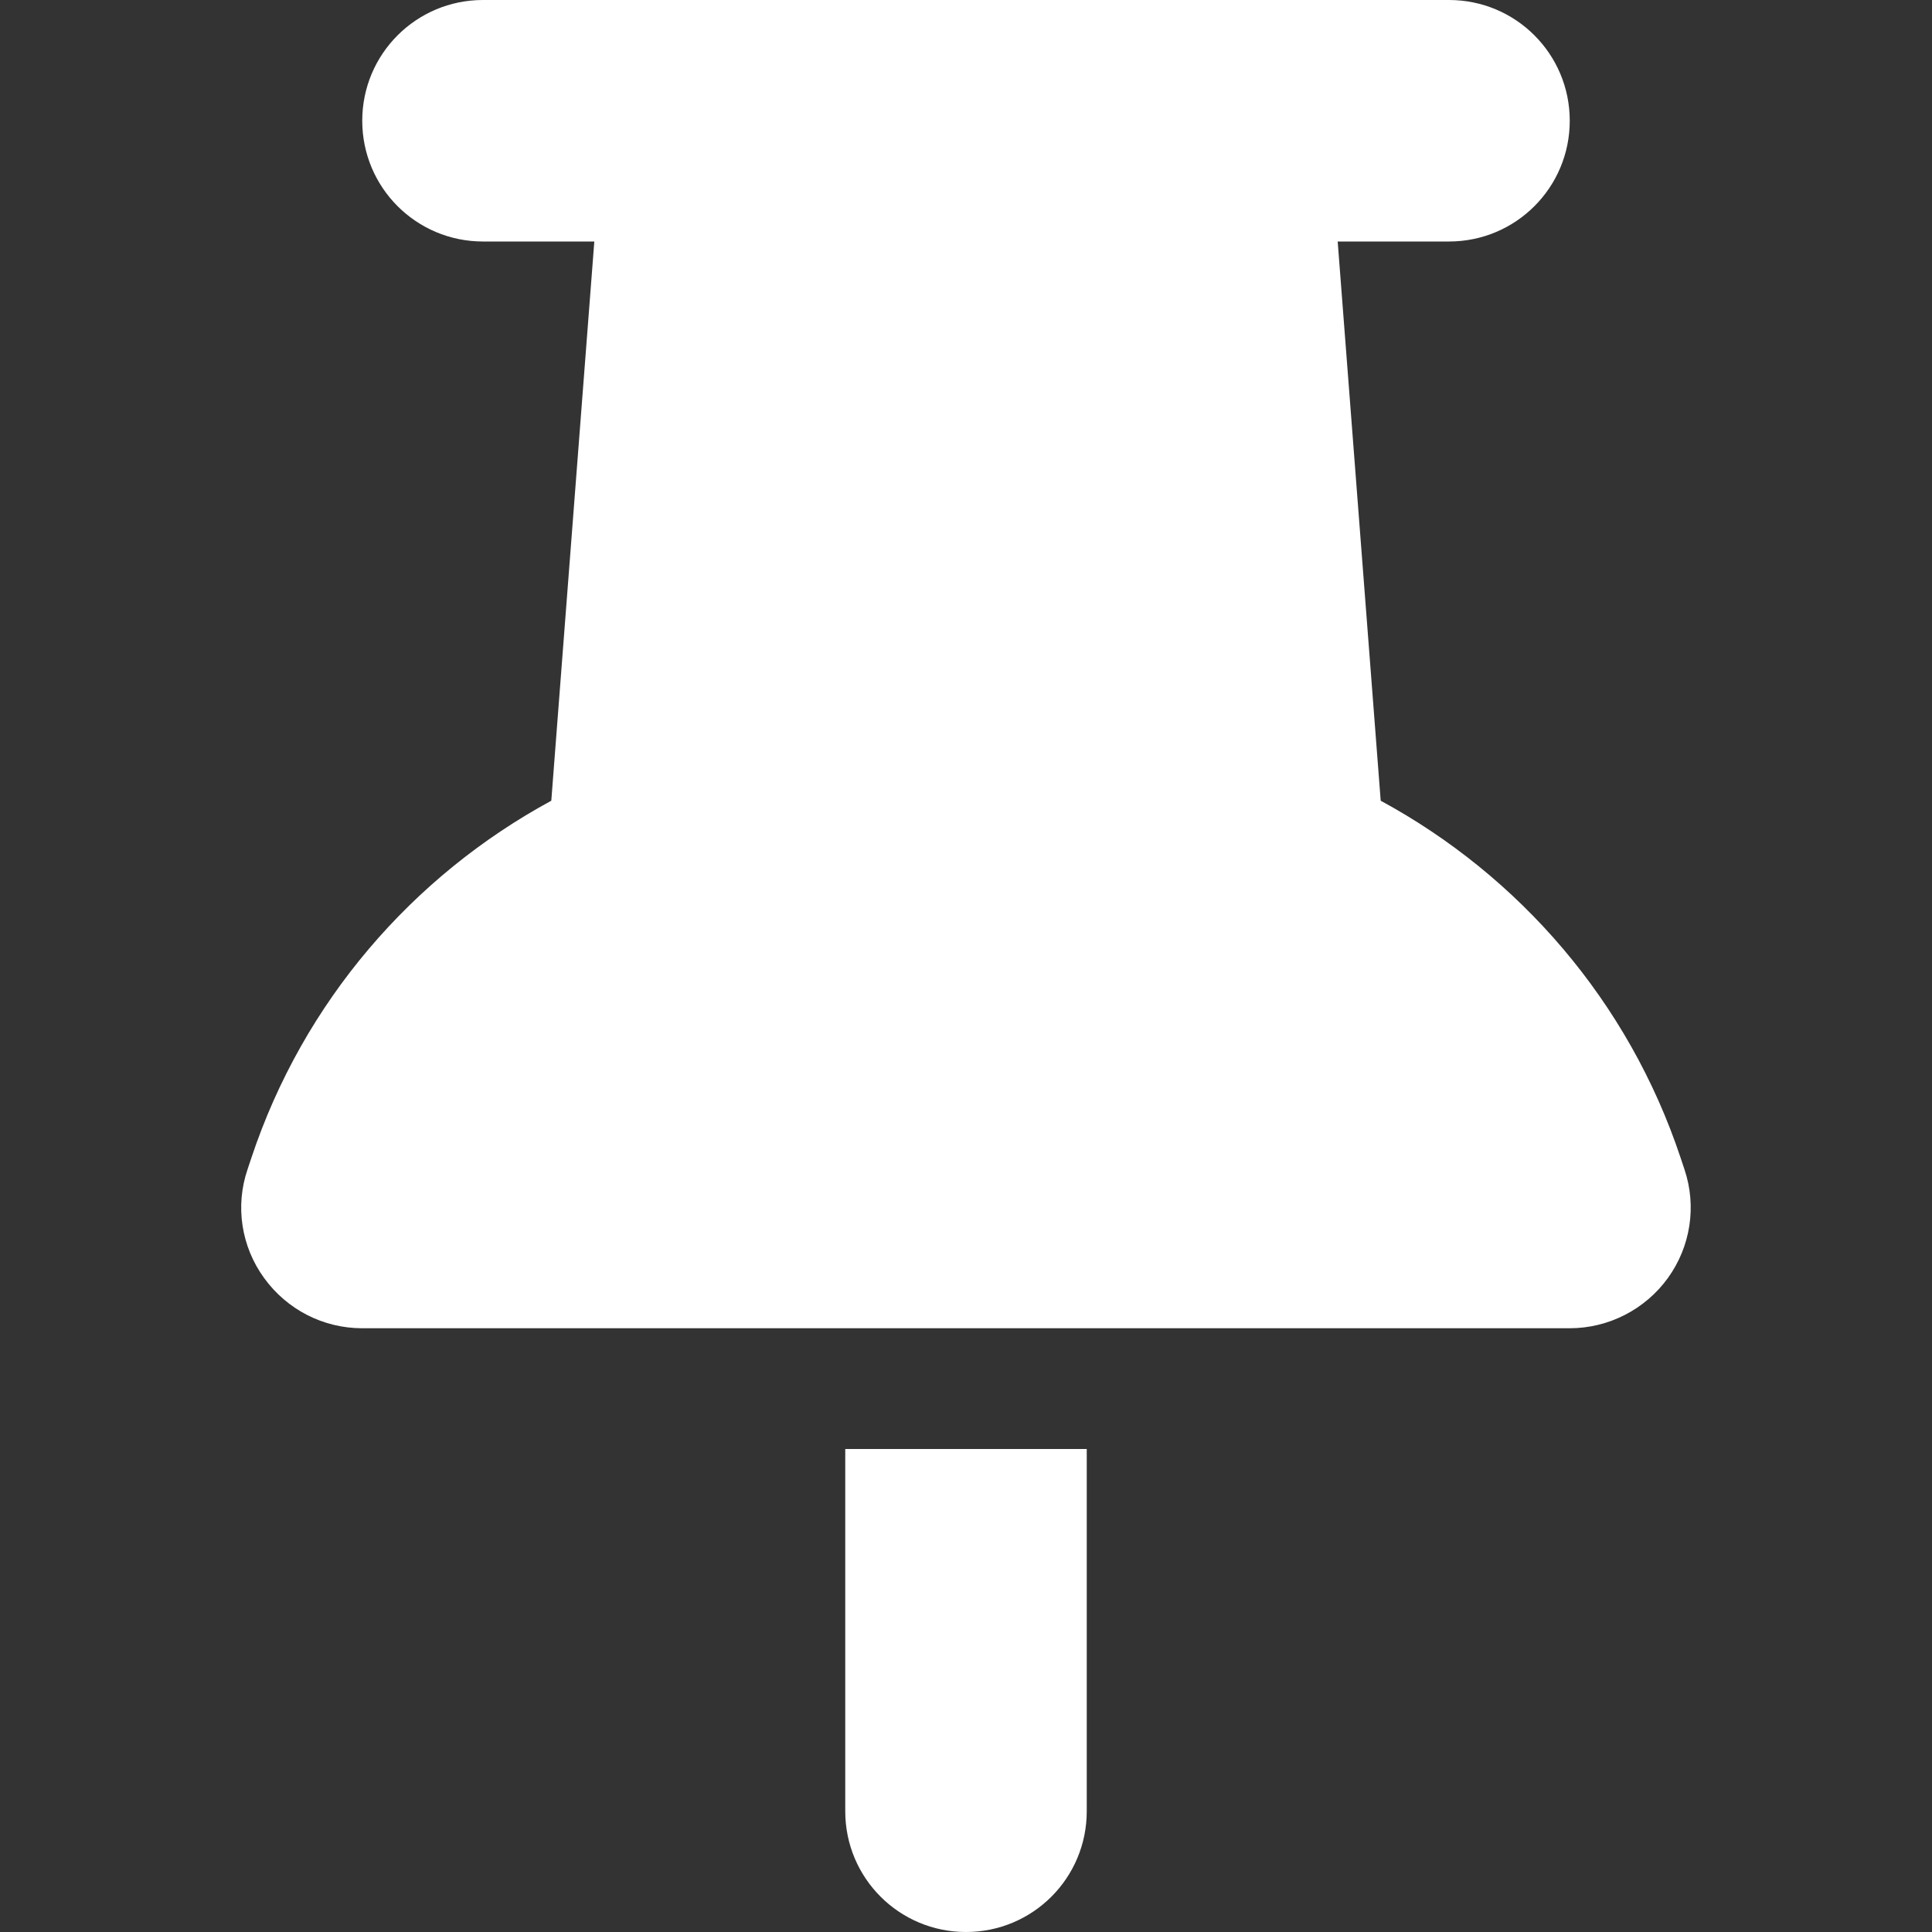
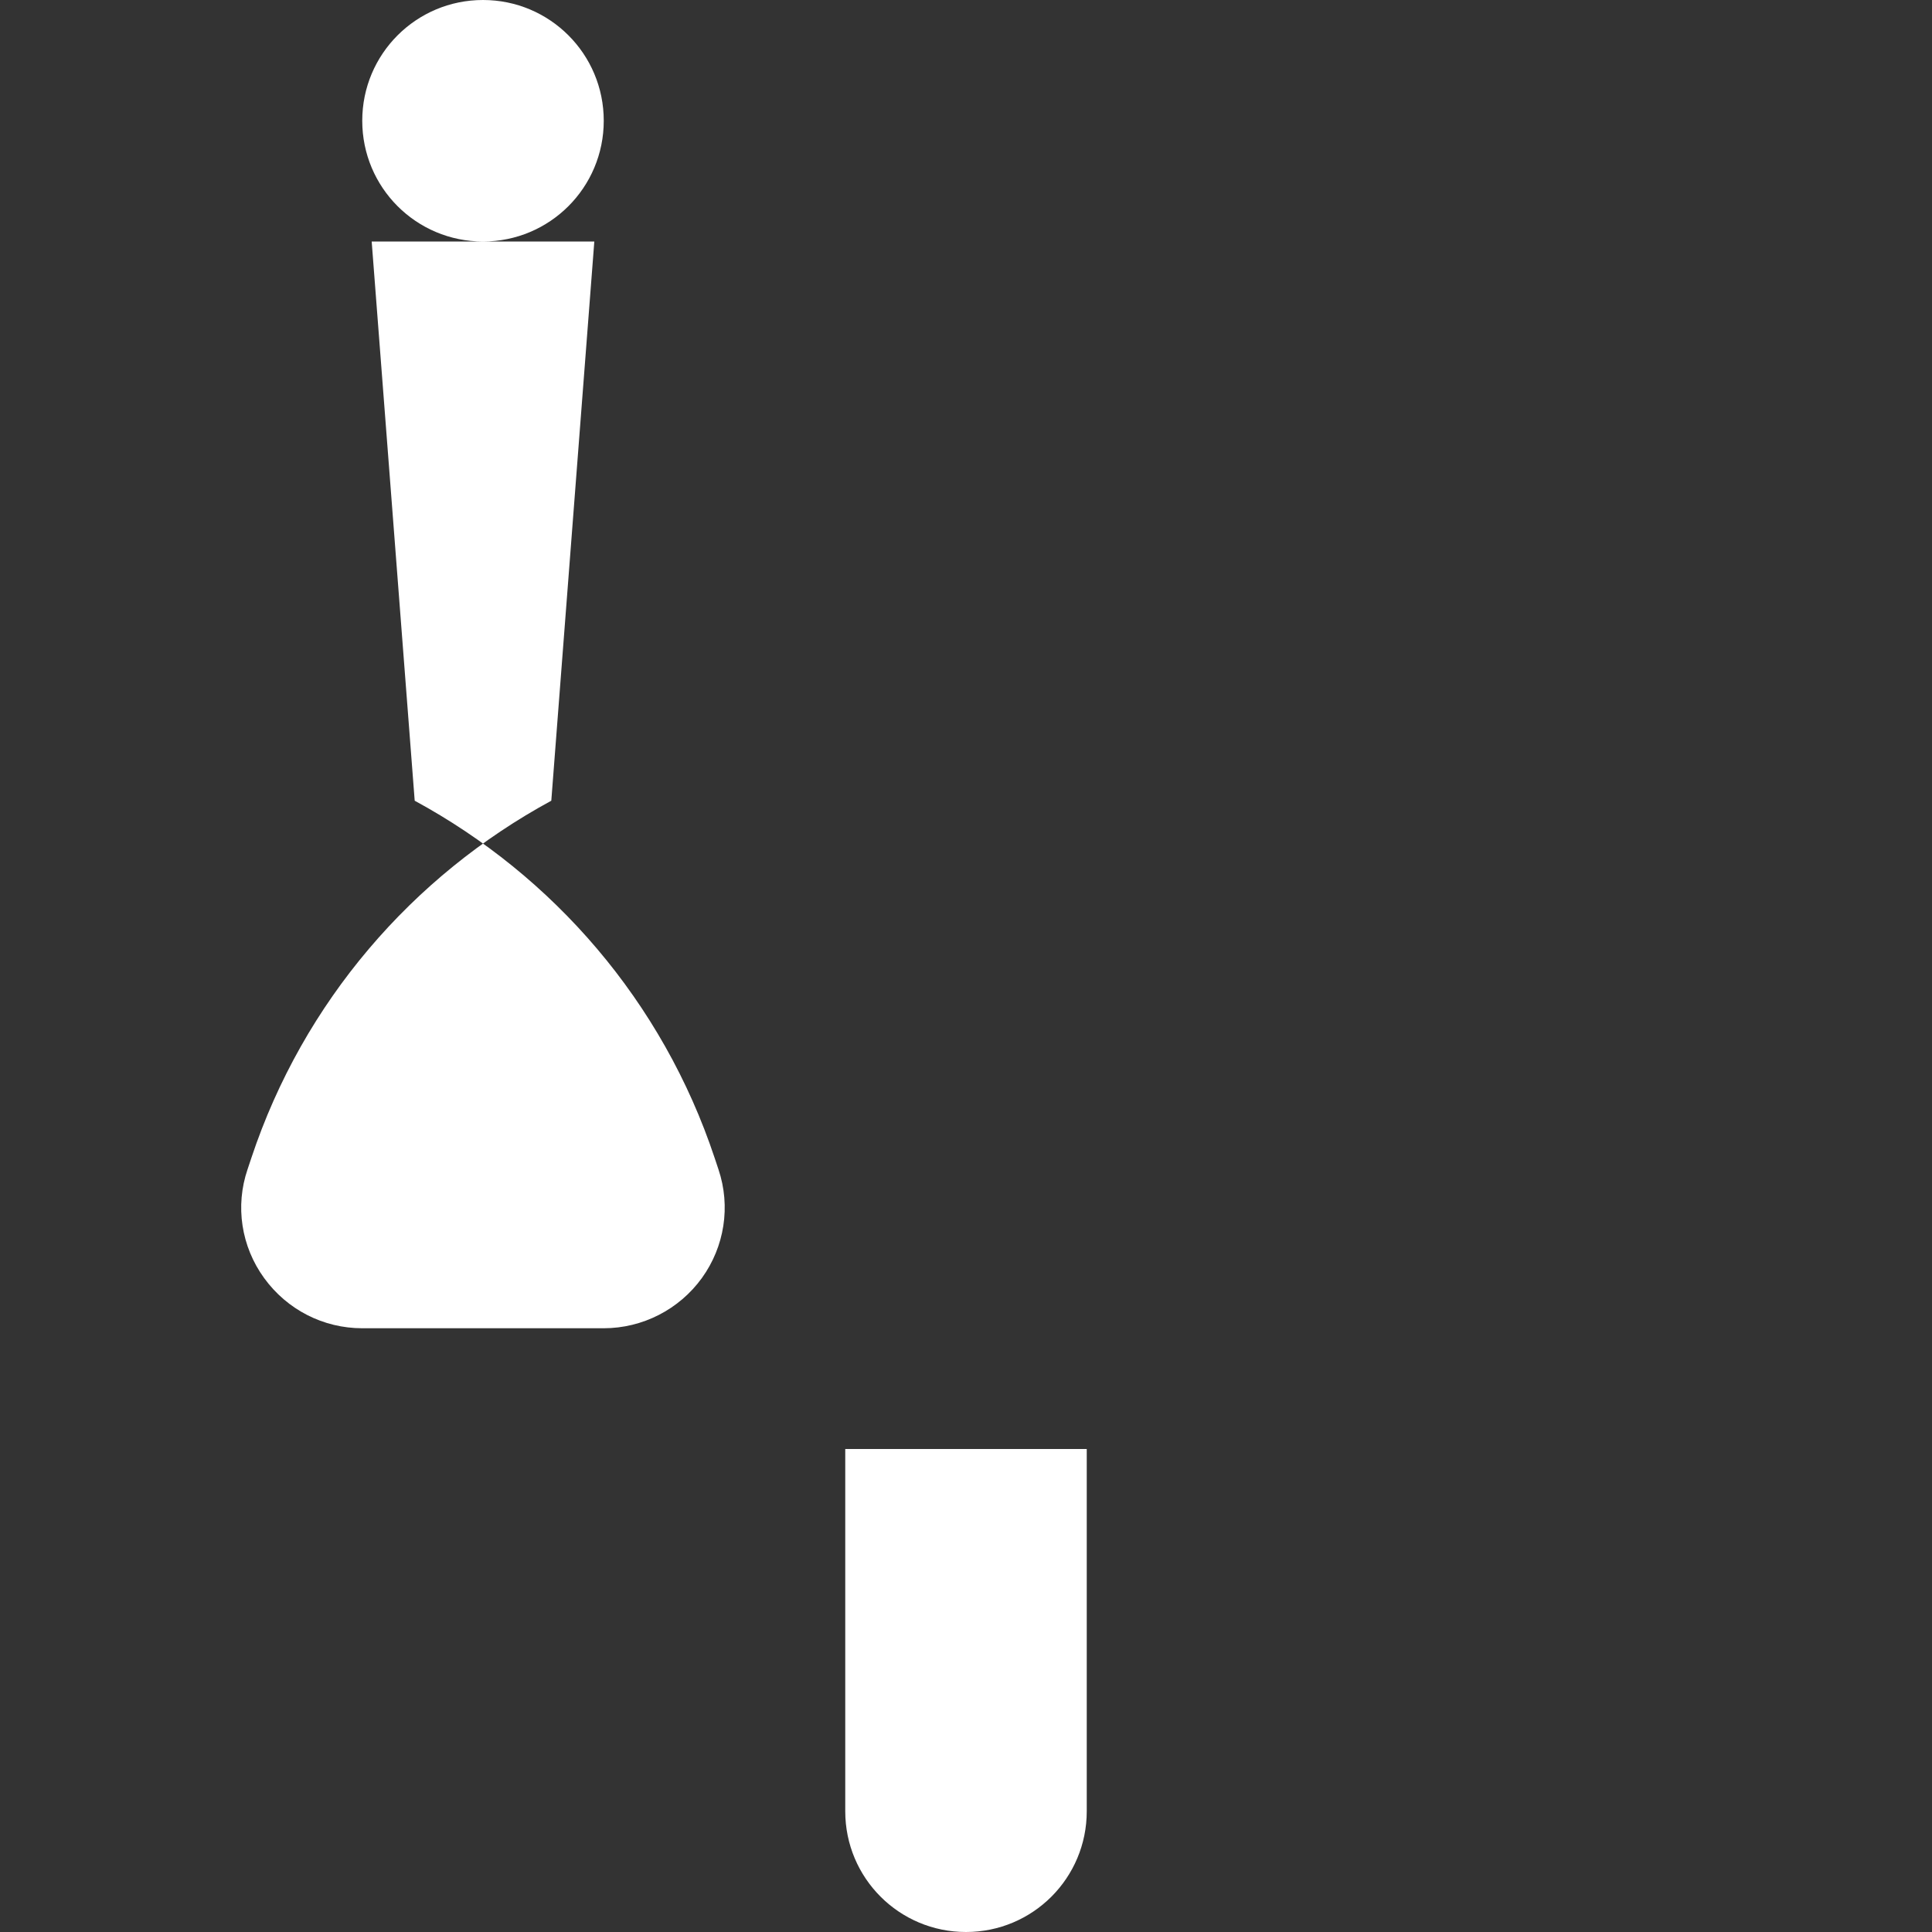
<svg xmlns="http://www.w3.org/2000/svg" version="1.1" id="Livello_1" x="0px" y="0px" width="256px" height="256px" viewBox="0 0 256 256" enable-background="new 0 0 256 256" xml:space="preserve">
  <rect x="0" y="0" width="256" height="256" fill="#333333" stroke="none" />
-   <path fill="#FFFFFF" d="M48,16c0-8.85,7.15-16,16-16h128c8.85,0,16,7.15,16,16s-7.15,16-16,16h-14.75l5.7,74.1  c18.35,9.95,32.85,26.6,39.75,47.35l0.5,1.5c1.65,4.9,0.8,10.25-2.2,14.4s-7.85,6.65-13,6.65H48c-5.15,0-9.95-2.45-13-6.65  s-3.85-9.55-2.2-14.4l0.5-1.5c6.9-20.75,21.4-37.4,39.75-47.35l5.7-74.1H64C55.15,32,48,24.85,48,16z M112,192h32v48  c0,8.85-7.15,16-16,16s-16-7.15-16-16V192z" />
+   <path fill="#FFFFFF" d="M48,16c0-8.85,7.15-16,16-16c8.85,0,16,7.15,16,16s-7.15,16-16,16h-14.75l5.7,74.1  c18.35,9.95,32.85,26.6,39.75,47.35l0.5,1.5c1.65,4.9,0.8,10.25-2.2,14.4s-7.85,6.65-13,6.65H48c-5.15,0-9.95-2.45-13-6.65  s-3.85-9.55-2.2-14.4l0.5-1.5c6.9-20.75,21.4-37.4,39.75-47.35l5.7-74.1H64C55.15,32,48,24.85,48,16z M112,192h32v48  c0,8.85-7.15,16-16,16s-16-7.15-16-16V192z" />
</svg>